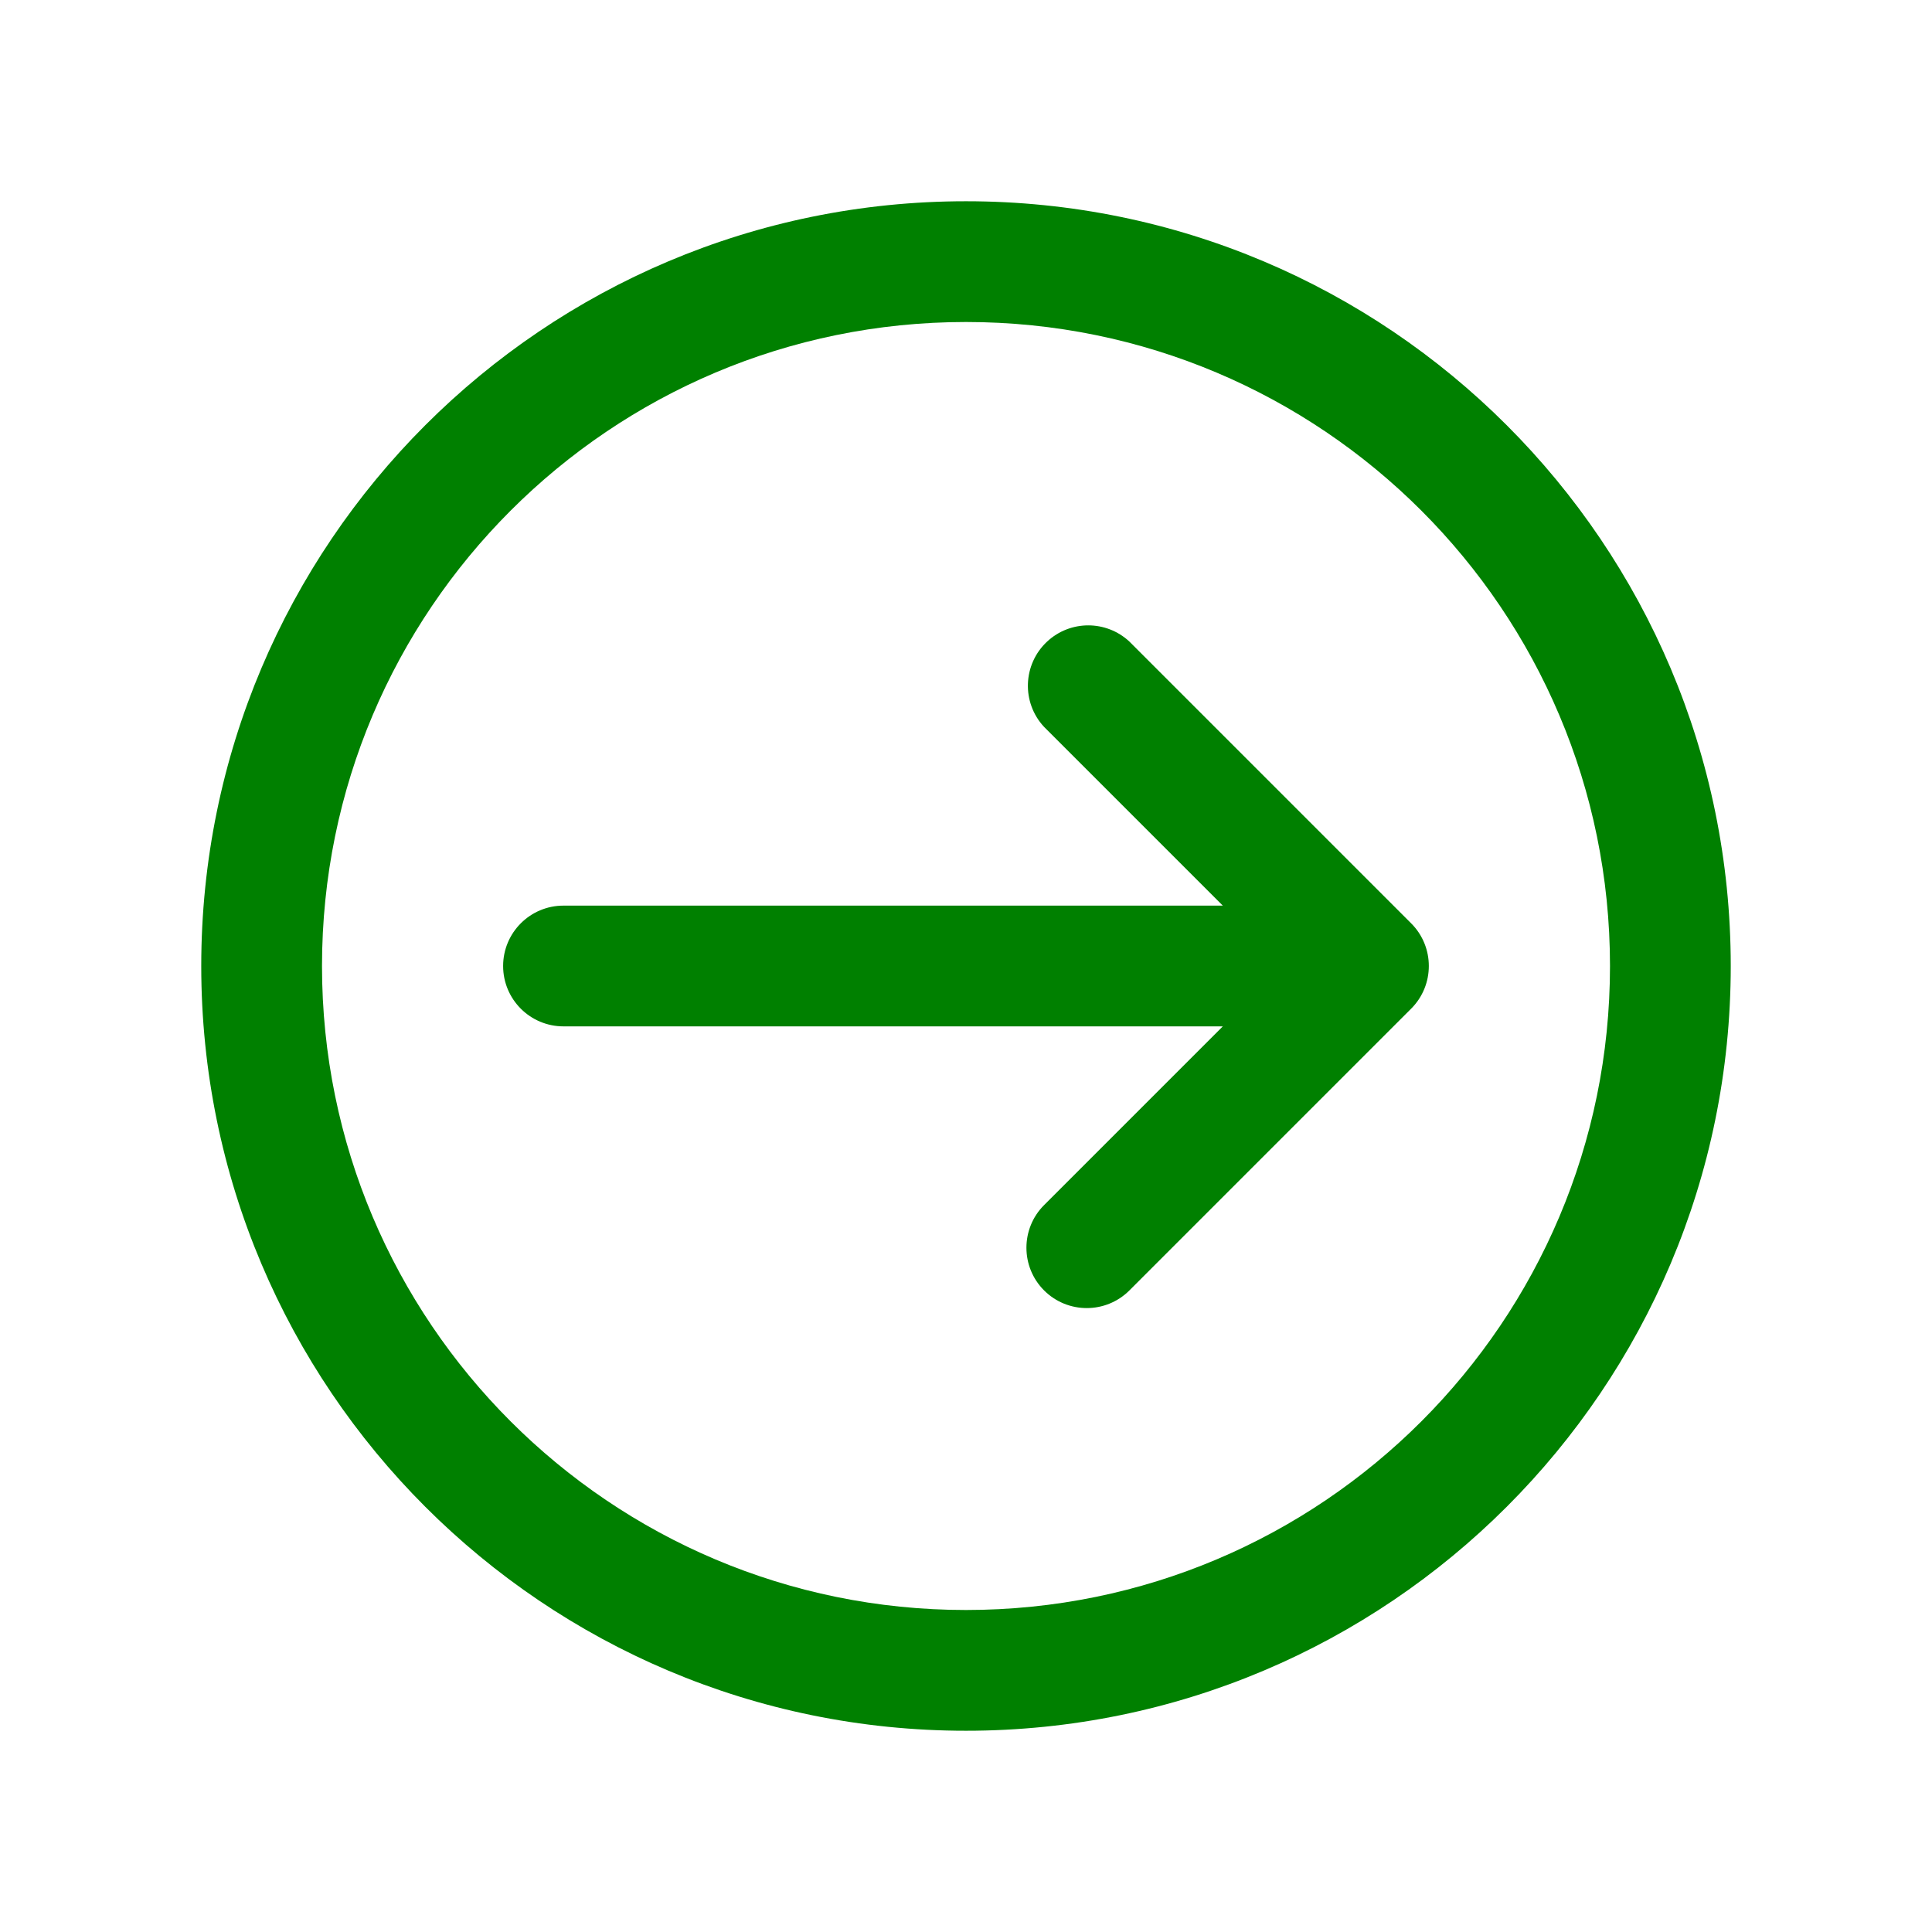
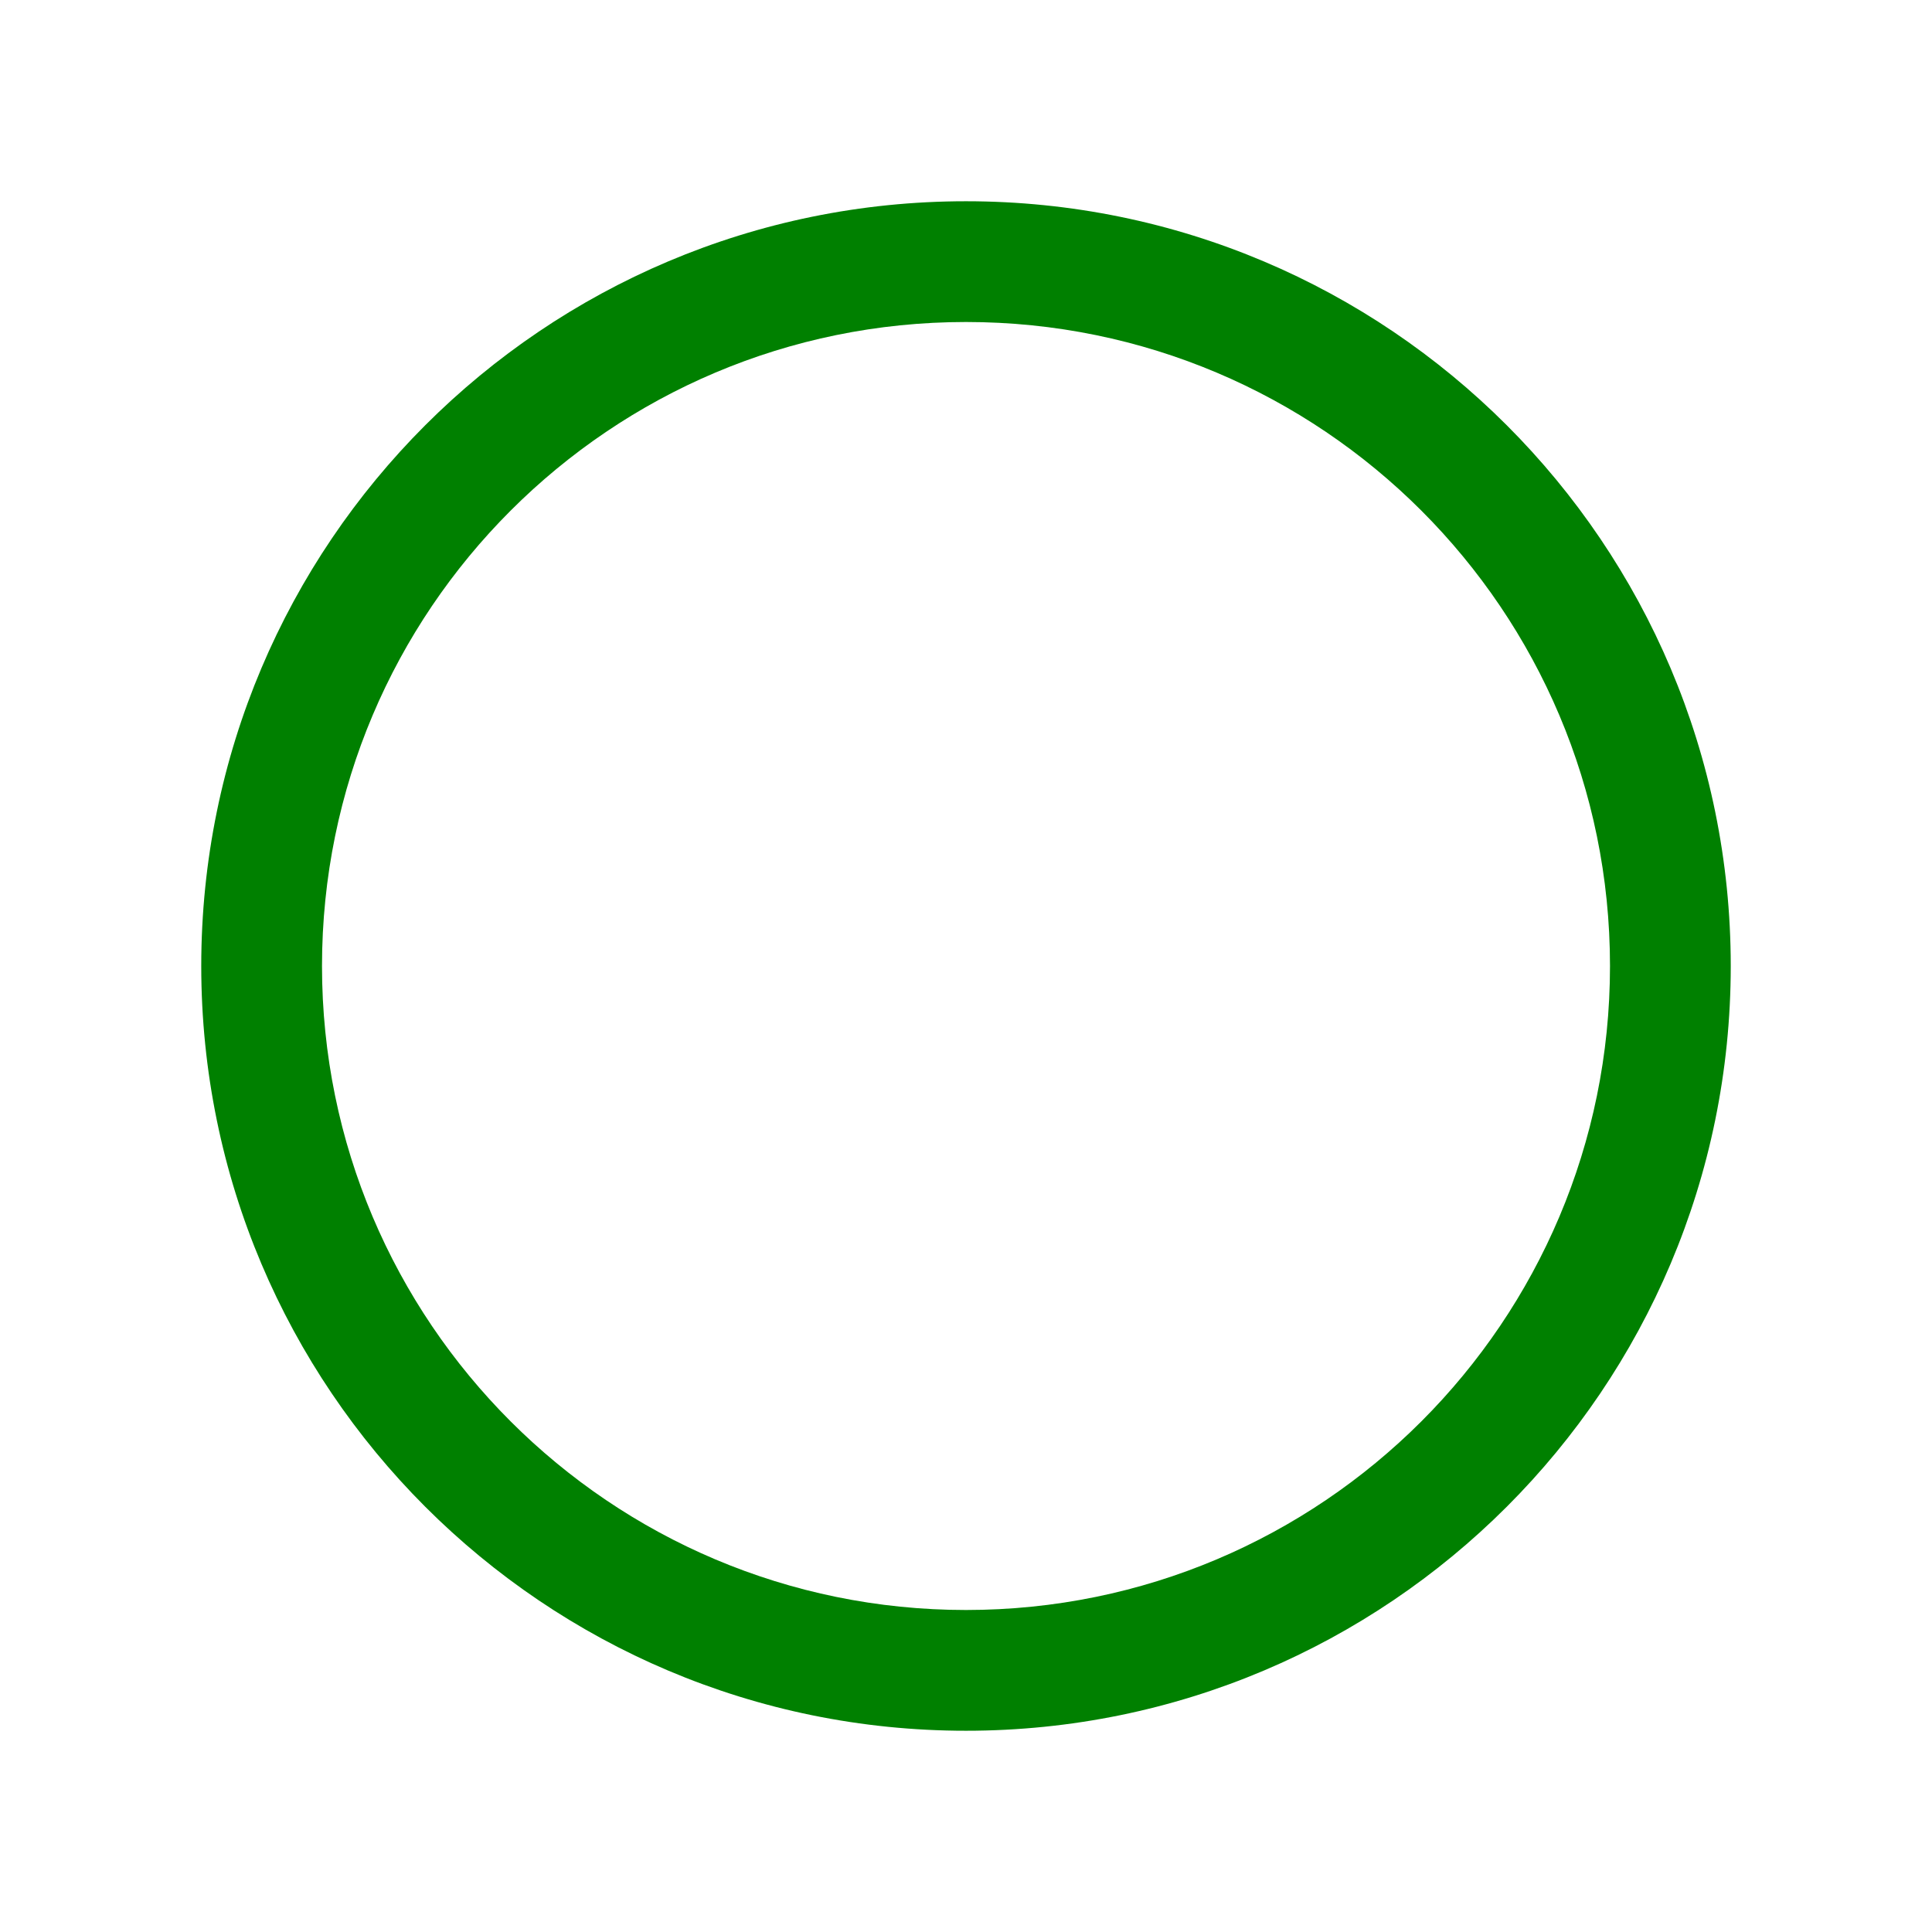
<svg xmlns="http://www.w3.org/2000/svg" viewBox="0 0 96 96" id="Icons_CircleWithLeftArrow" overflow="hidden">
-   <path fill="green" d="M28 45 60.76 45 51.88 36.12C50.751 34.908 50.818 33.01 52.03 31.88 53.182 30.806 54.968 30.806 56.12 31.88L70.12 45.88C71.29 47.051 71.29 48.949 70.12 50.12L56.12 64.12C54.949 65.29 53.051 65.29 51.88 64.12 50.71 62.949 50.71 61.051 51.88 59.88L60.76 51 28 51C26.343 51 25 49.657 25 48 25 46.343 26.343 45 28 45Z" />
  <path fill="green" d="M48 10C27.013 10 10 27.013 10 48 10 68.987 27.013 86 48 86 68.987 86 86 68.987 86 48 86 27.013 68.987 10 48 10ZM48 80C30.327 80 16 65.673 16 48 16 30.327 30.327 16 48 16 65.673 16 80 30.327 80 48 80 65.673 65.673 80 48 80Z" />
</svg>